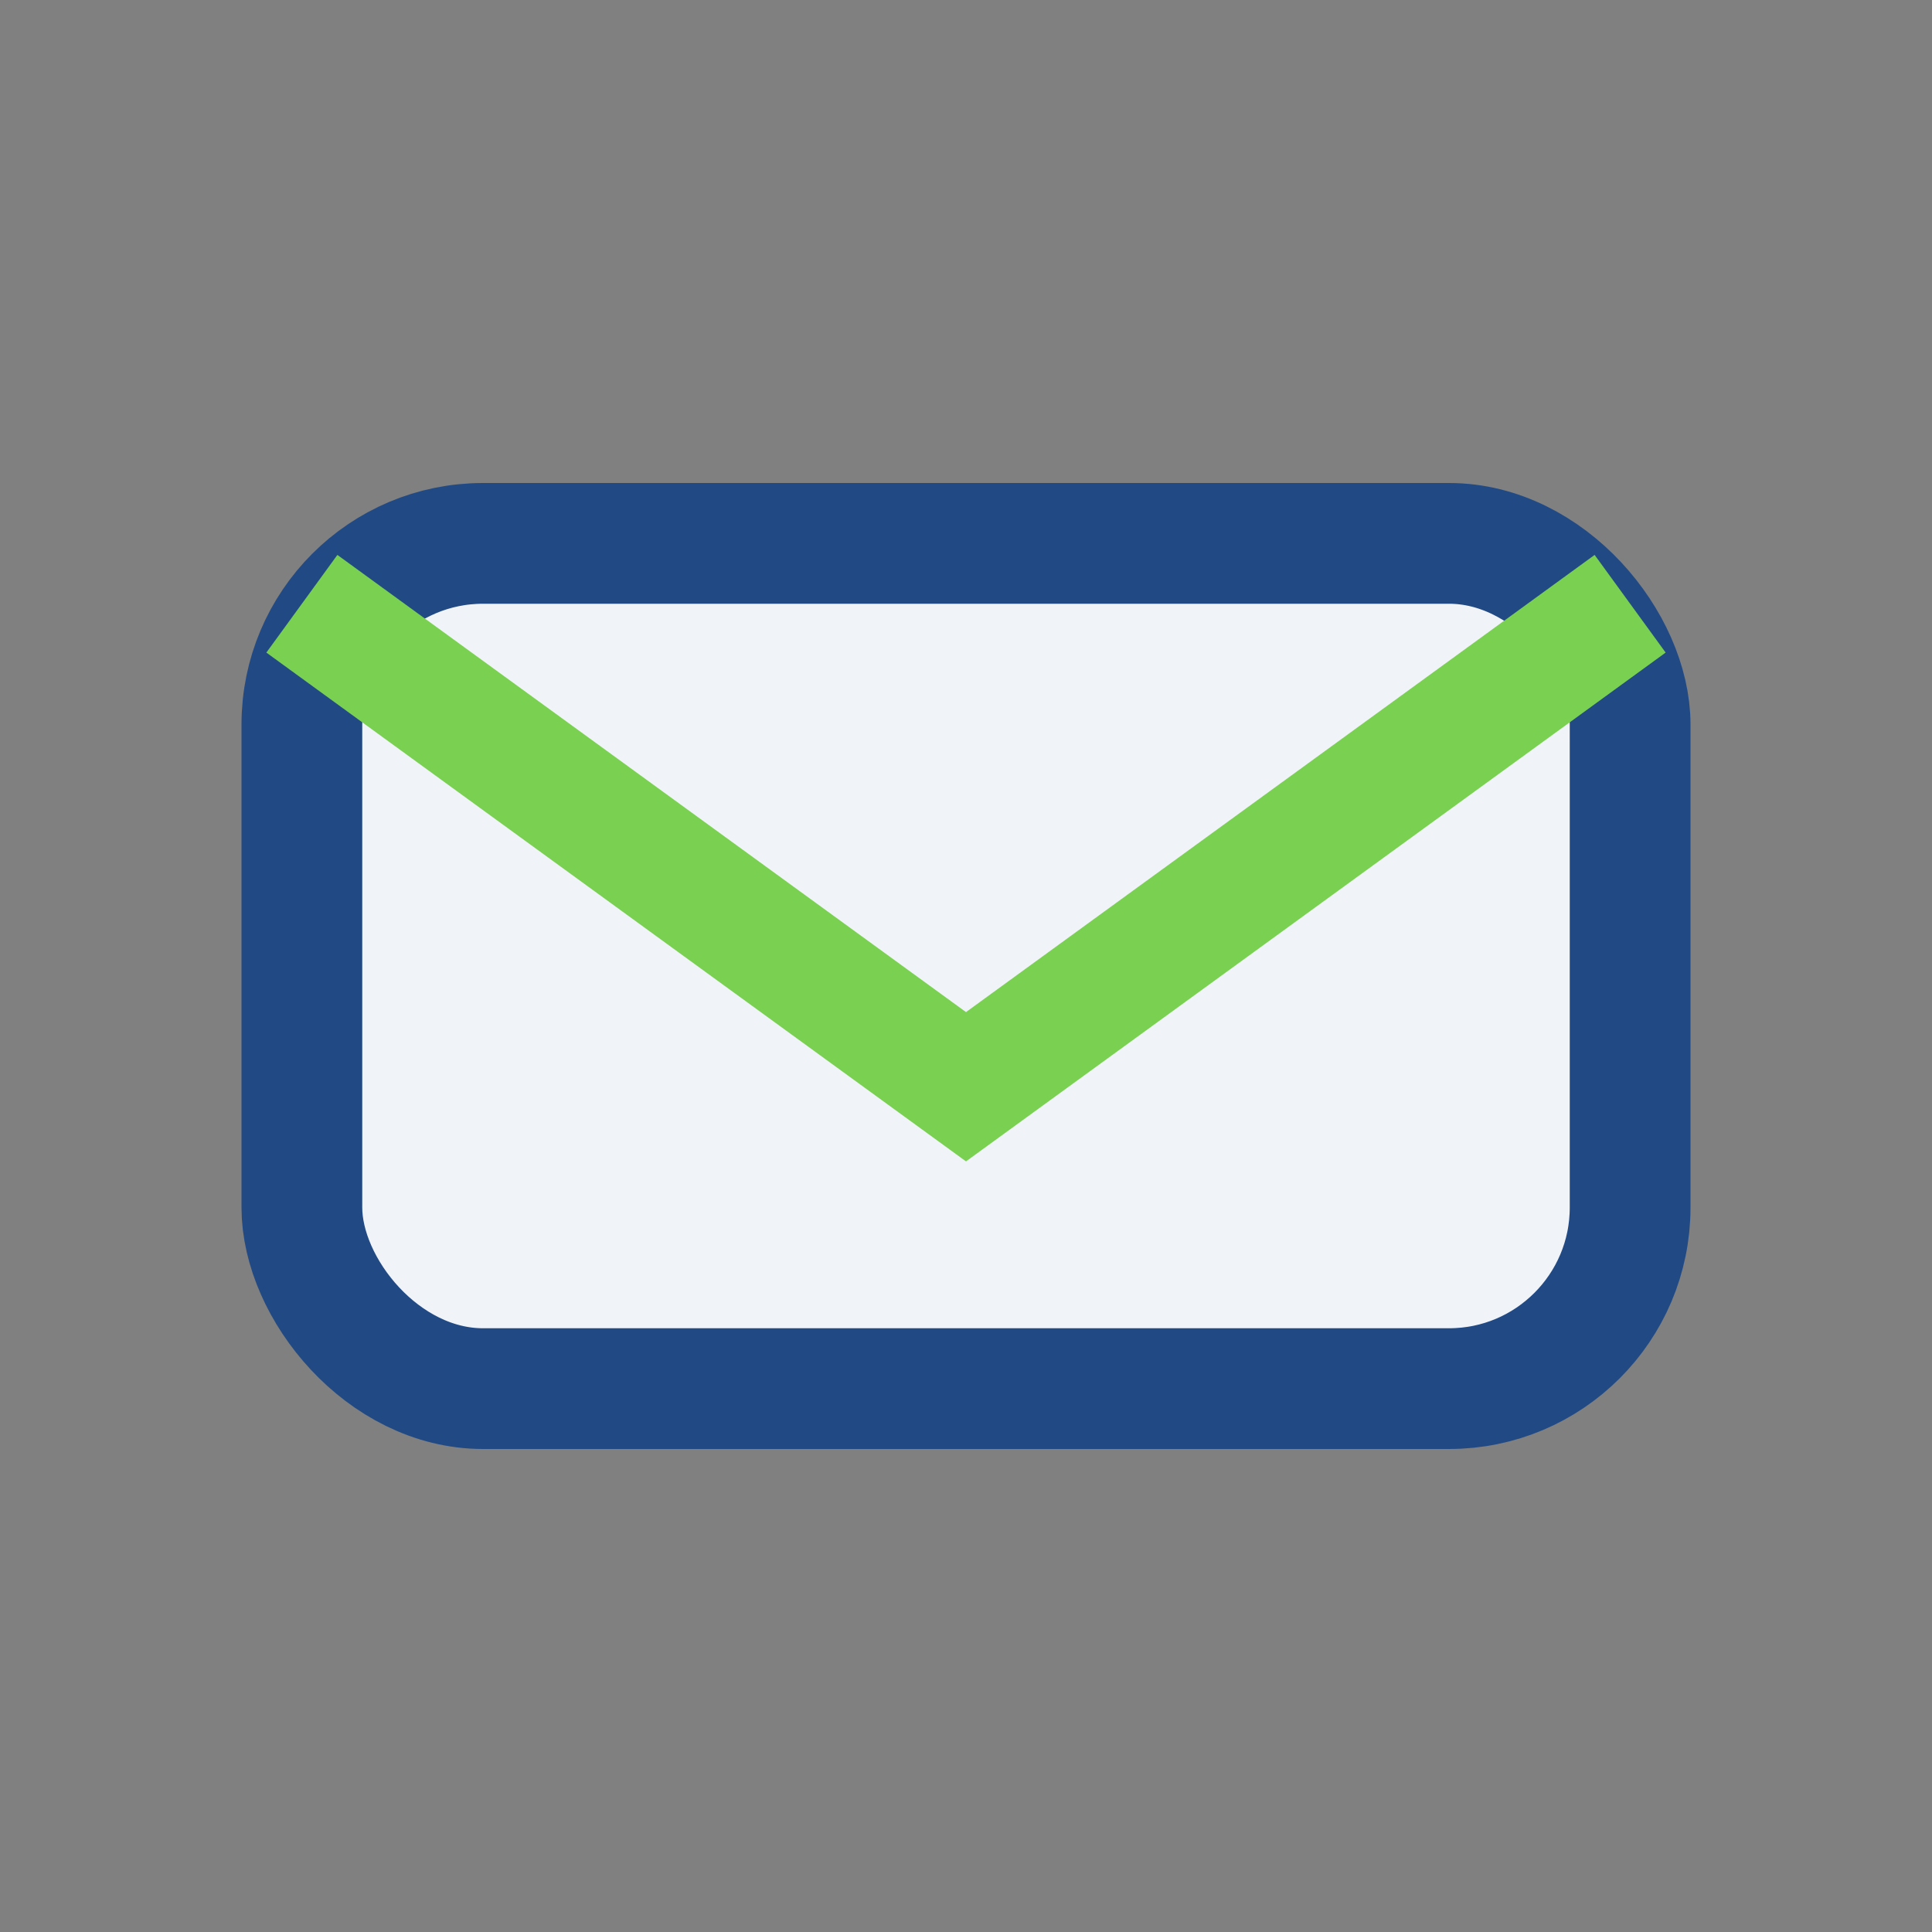
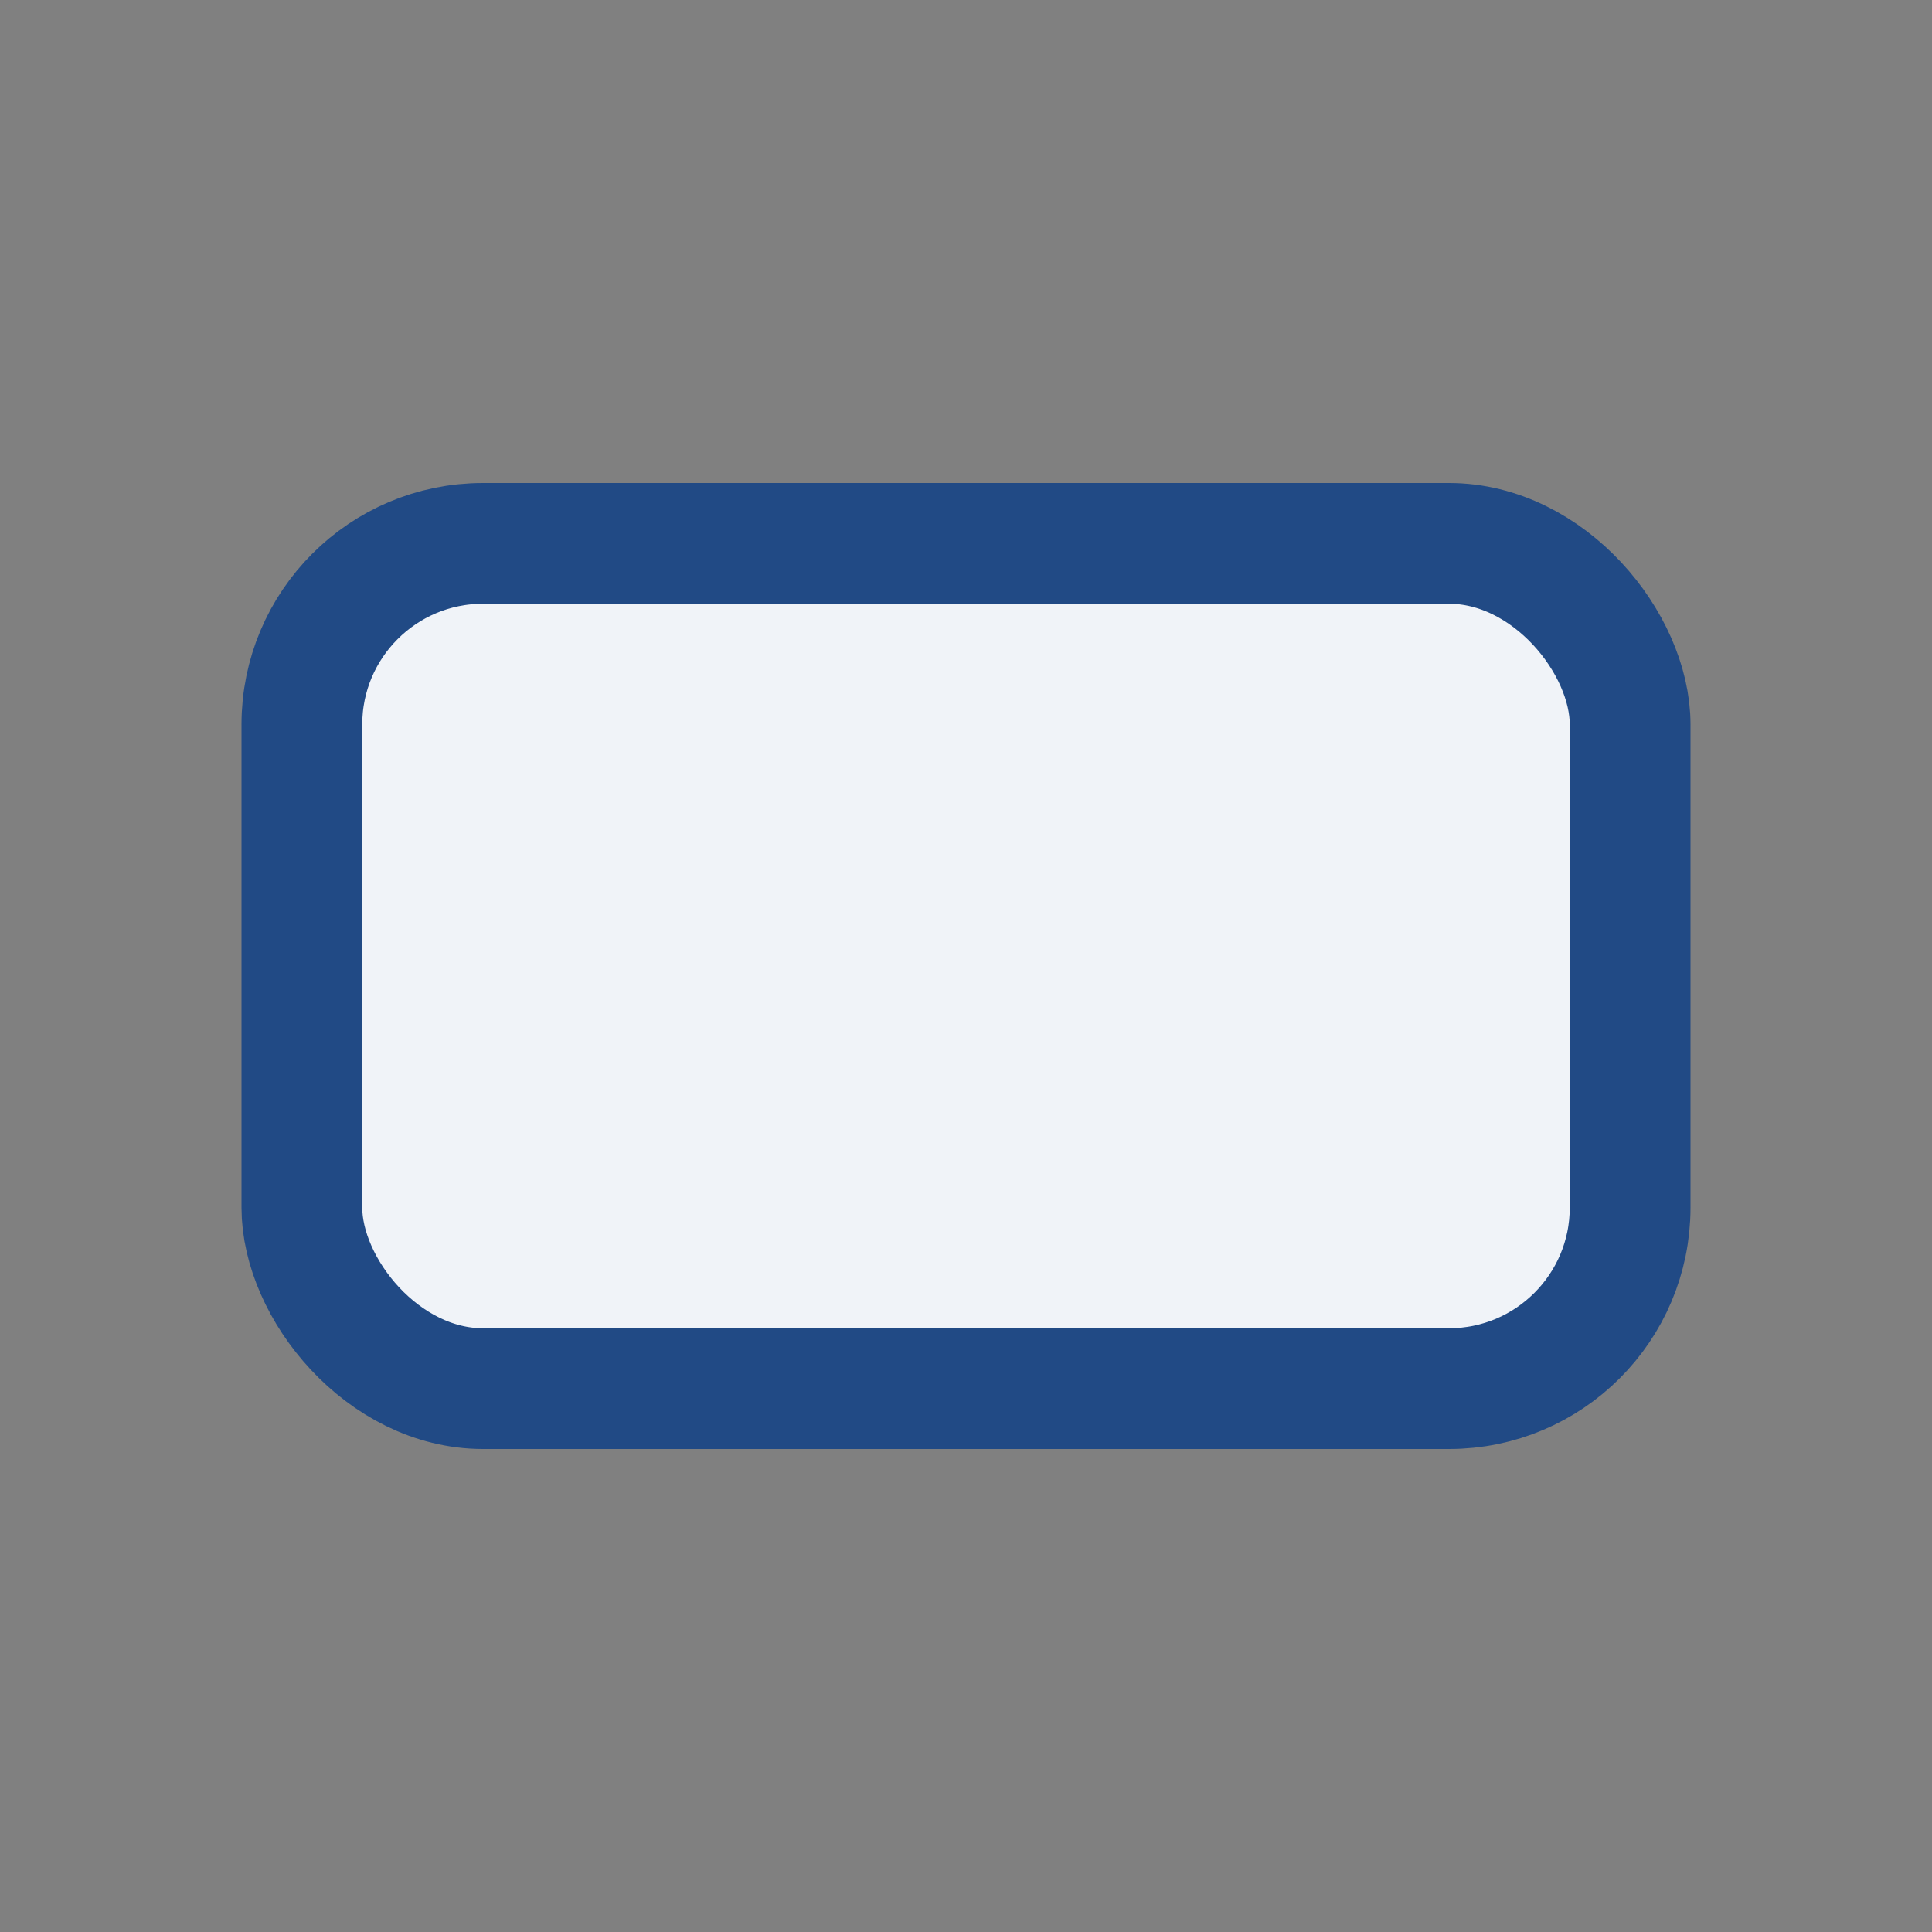
<svg xmlns="http://www.w3.org/2000/svg" width="32" height="32" viewBox="0 0 32 32">
  <rect x="0" y="0" width="32" height="32" fill="#808080" stroke="none" />
  <rect x="5" y="9" width="22" height="14" rx="3" fill="#F0F3F8" stroke="#214A85" stroke-width="2" />
-   <path d="M5 10l11 8 11-8" fill="none" stroke="#7AD151" stroke-width="2" />
</svg>